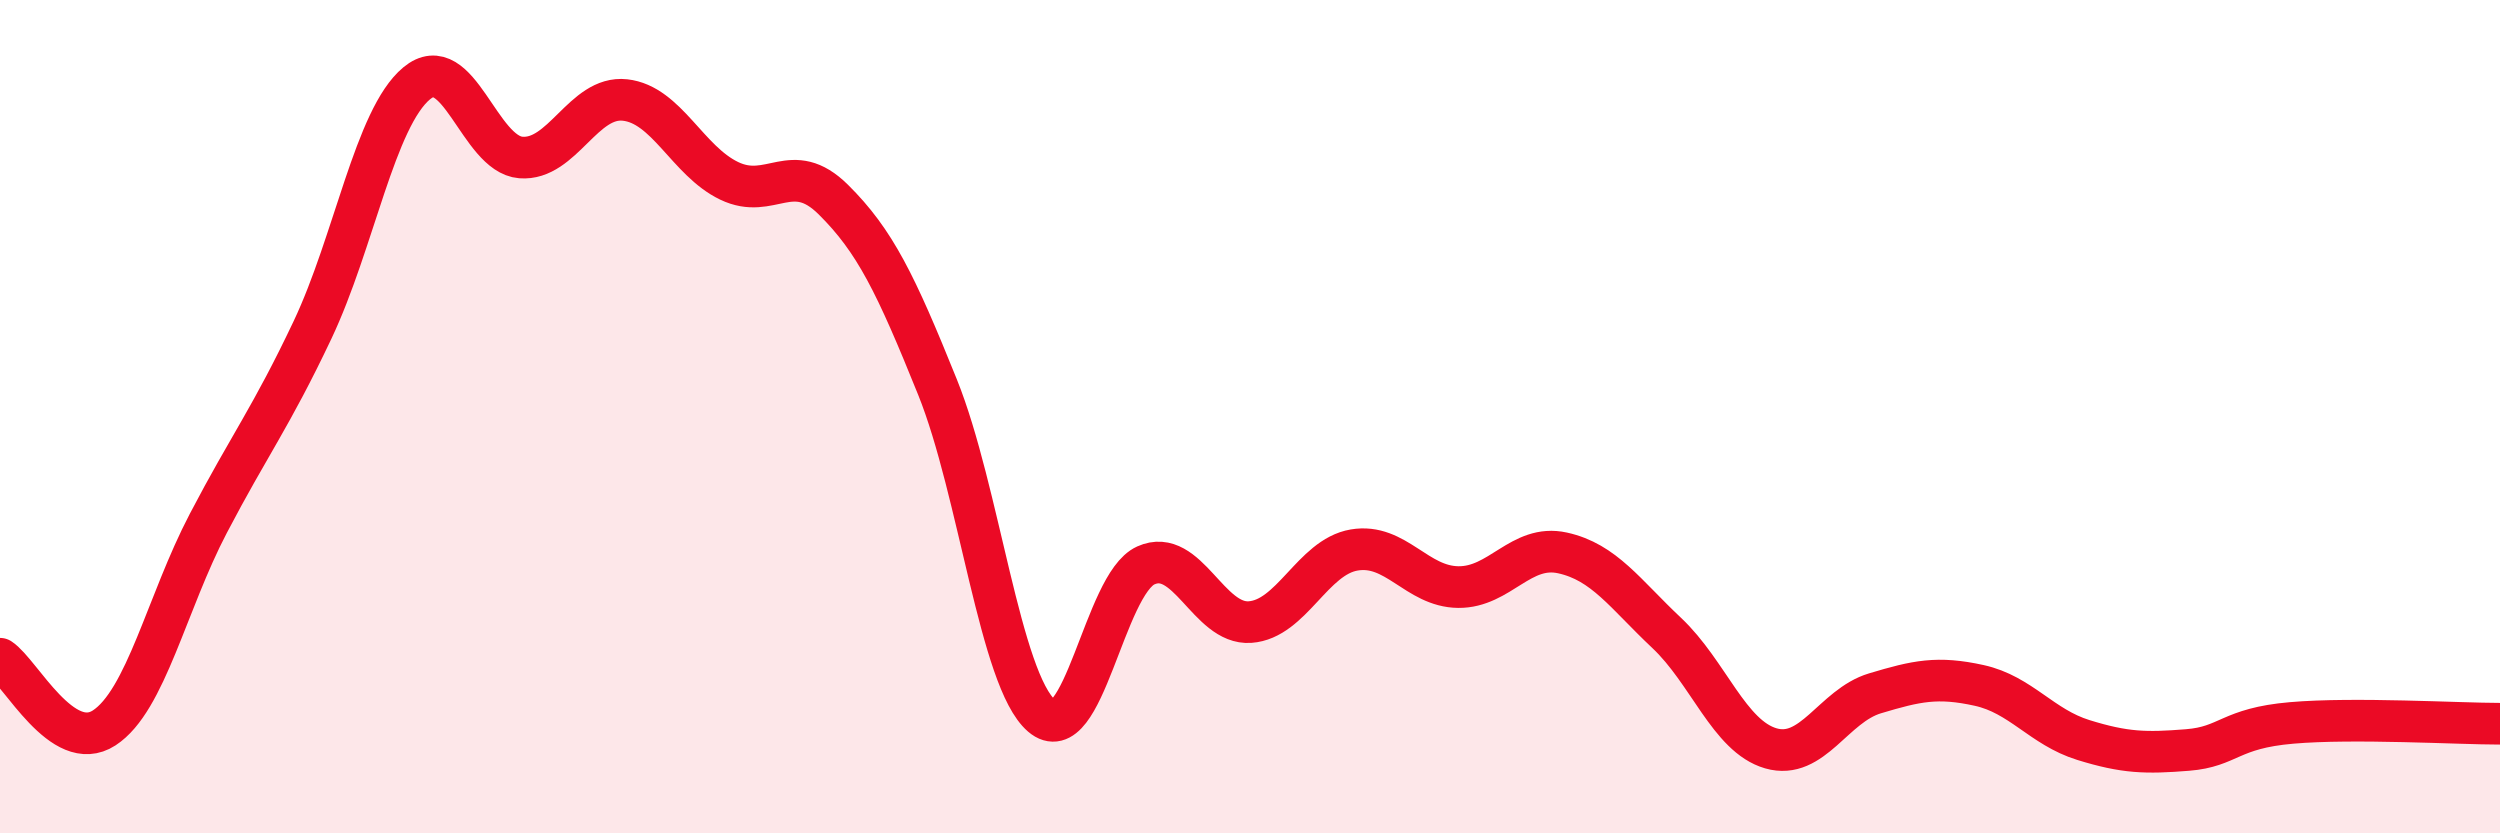
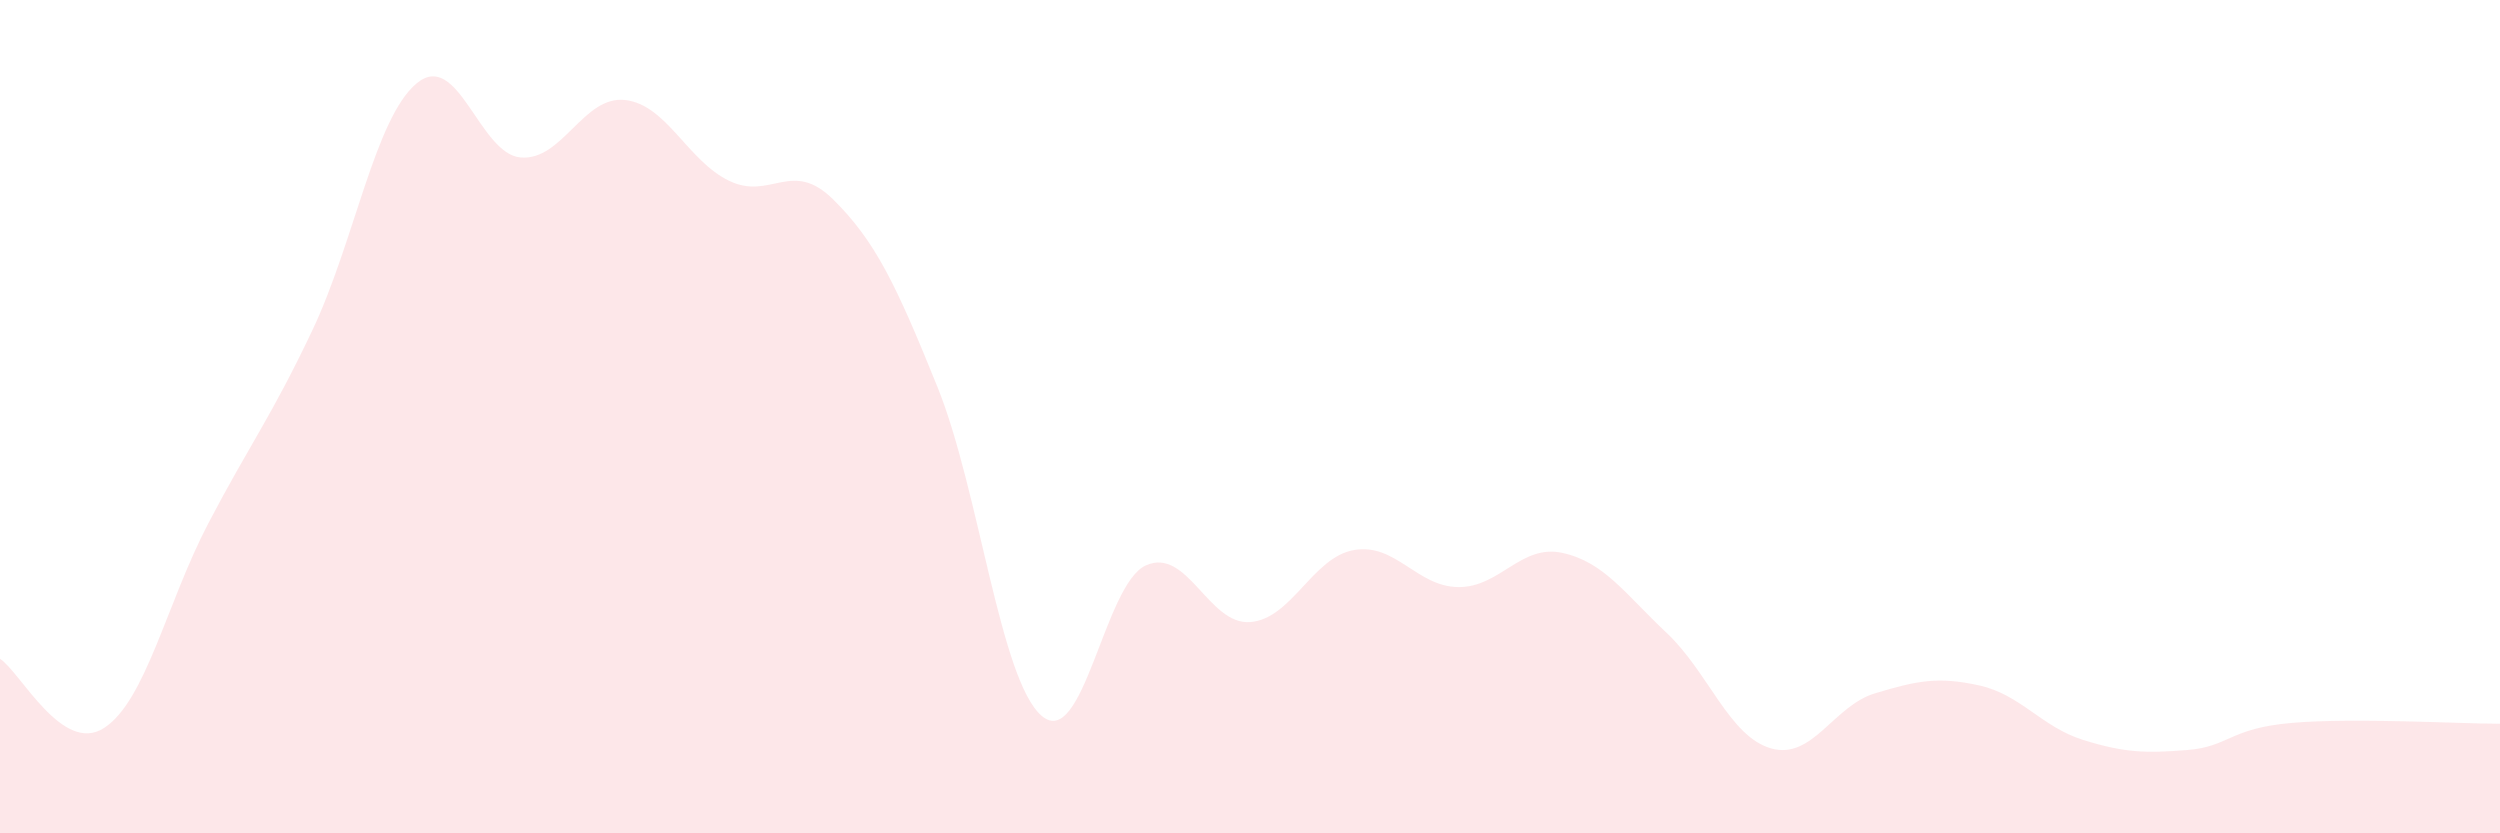
<svg xmlns="http://www.w3.org/2000/svg" width="60" height="20" viewBox="0 0 60 20">
  <path d="M 0,15.81 C 0.5,16.14 1.5,18.12 2.5,17.47 C 3.5,16.82 4,14.47 5,12.56 C 6,10.65 6.5,10.03 7.5,7.92 C 8.5,5.81 9,2.83 10,2 C 11,1.17 11.5,3.7 12.5,3.78 C 13.5,3.86 14,2.29 15,2.4 C 16,2.51 16.5,3.86 17.5,4.34 C 18.5,4.82 19,3.8 20,4.79 C 21,5.78 21.5,6.81 22.5,9.29 C 23.5,11.77 24,16.32 25,17.18 C 26,18.04 26.5,14.02 27.5,13.57 C 28.5,13.12 29,15 30,14.93 C 31,14.86 31.5,13.37 32.5,13.2 C 33.5,13.03 34,14.08 35,14.09 C 36,14.1 36.5,13.05 37.5,13.27 C 38.5,13.49 39,14.25 40,15.19 C 41,16.13 41.5,17.67 42.5,17.96 C 43.5,18.25 44,16.94 45,16.64 C 46,16.34 46.5,16.23 47.5,16.45 C 48.5,16.67 49,17.45 50,17.76 C 51,18.07 51.5,18.08 52.5,18 C 53.5,17.92 53.5,17.48 55,17.35 C 56.5,17.22 59,17.37 60,17.37L60 20L0 20Z" fill="#EB0A25" opacity="0.1" stroke-linecap="round" stroke-linejoin="round" />
-   <path d="M 0,15.81 C 0.5,16.14 1.5,18.12 2.5,17.47 C 3.5,16.82 4,14.47 5,12.56 C 6,10.65 6.5,10.03 7.5,7.92 C 8.5,5.81 9,2.83 10,2 C 11,1.17 11.5,3.7 12.5,3.78 C 13.5,3.86 14,2.29 15,2.4 C 16,2.51 16.5,3.86 17.5,4.34 C 18.5,4.82 19,3.8 20,4.79 C 21,5.78 21.5,6.81 22.5,9.29 C 23.5,11.77 24,16.32 25,17.18 C 26,18.04 26.5,14.02 27.5,13.57 C 28.5,13.12 29,15 30,14.93 C 31,14.86 31.5,13.37 32.5,13.2 C 33.5,13.03 34,14.08 35,14.09 C 36,14.1 36.5,13.05 37.5,13.27 C 38.5,13.49 39,14.25 40,15.19 C 41,16.13 41.5,17.67 42.5,17.96 C 43.5,18.25 44,16.94 45,16.64 C 46,16.34 46.5,16.23 47.5,16.45 C 48.5,16.67 49,17.45 50,17.76 C 51,18.07 51.5,18.08 52.5,18 C 53.5,17.92 53.5,17.48 55,17.35 C 56.5,17.22 59,17.37 60,17.37" stroke="#EB0A25" stroke-width="1" fill="none" stroke-linecap="round" stroke-linejoin="round" />
</svg>